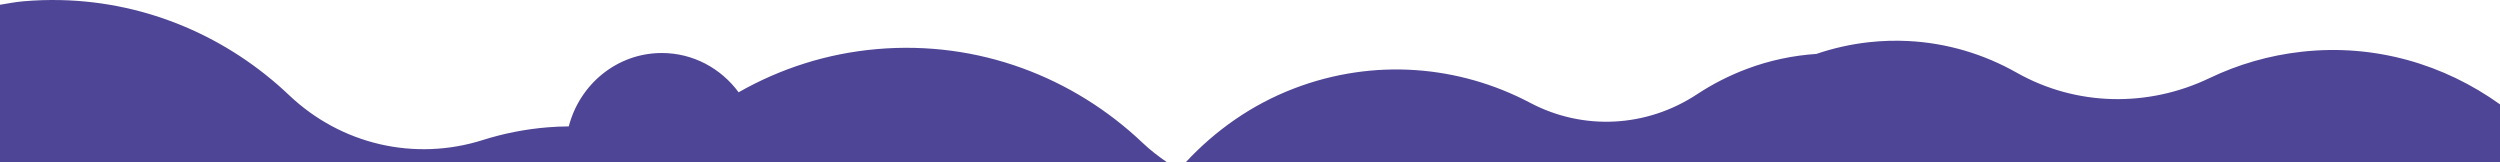
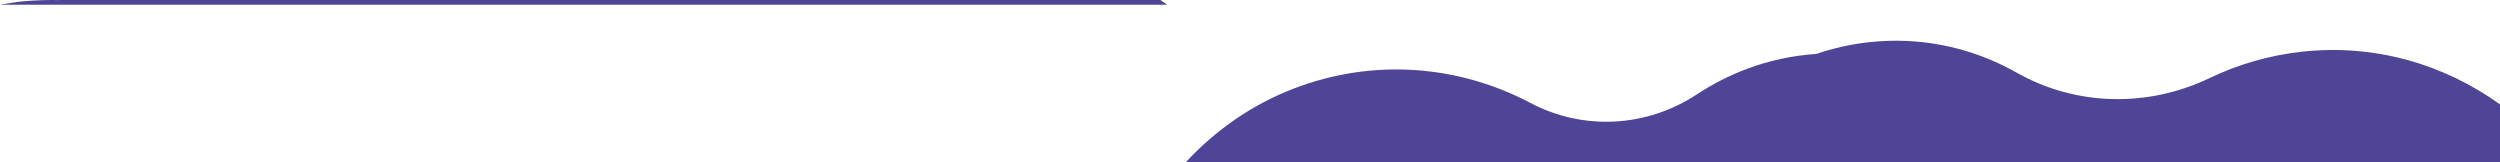
<svg xmlns="http://www.w3.org/2000/svg" height="61.908" viewBox="0 0 953.471 61.908" width="953.471">
-   <path d="m23.223.035c-4.749-.11-9.551.04-14.393.463-3.002.262-5.895.851-8.83 1.314v60.096h445.119c-3.244-2.231-6.396-4.634-9.318-7.41-26.43-25.1-62.671-39.151-101.4-35.771-19.08 1.66-36.901 7.471-52.701 16.471-6.7-9.1-17.329-14.98-29.299-14.98-17.01 0-31.31 11.87-35.48 27.99-2.67.02-5.349.13-8.039.35-8.57.7-16.841 2.35-24.721 4.84-25.93 8.22-54.01 1.791-73.93-17.129-23.126-21.962-53.764-35.464-87.008-36.232zm697.037 15.539c-2.509.076-5.033.252-7.57.533-6.93.77-13.599 2.299-19.949 4.459-8.87.59-17.789 2.431-26.529 5.721-6.79 2.55-13.131 5.81-18.971 9.66-19.21 12.67-43.37 13.98-63.67 3.26-26.94-14.21-59.391-17.191-90.031-5.471-16.22 6.208-30.087 16.064-41.34 28.172h501.271v-22.105c-21.291-15.259-47.708-23.162-75.561-20.076-12.55 1.39-24.391 4.871-35.221 10.061-23.51 11.26-50.86 10.76-73.58-2.09-12.465-7.05-26.549-11.311-41.377-12.051-2.471-.123-4.964-.148-7.473-.072z" fill="#4f4596" />
+   <path d="m23.223.035c-4.749-.11-9.551.04-14.393.463-3.002.262-5.895.851-8.83 1.314h445.119c-3.244-2.231-6.396-4.634-9.318-7.41-26.43-25.1-62.671-39.151-101.4-35.771-19.08 1.66-36.901 7.471-52.701 16.471-6.7-9.1-17.329-14.98-29.299-14.98-17.01 0-31.31 11.87-35.48 27.99-2.67.02-5.349.13-8.039.35-8.57.7-16.841 2.35-24.721 4.84-25.93 8.22-54.01 1.791-73.93-17.129-23.126-21.962-53.764-35.464-87.008-36.232zm697.037 15.539c-2.509.076-5.033.252-7.57.533-6.93.77-13.599 2.299-19.949 4.459-8.87.59-17.789 2.431-26.529 5.721-6.79 2.55-13.131 5.81-18.971 9.66-19.21 12.67-43.37 13.98-63.67 3.26-26.94-14.21-59.391-17.191-90.031-5.471-16.22 6.208-30.087 16.064-41.34 28.172h501.271v-22.105c-21.291-15.259-47.708-23.162-75.561-20.076-12.55 1.39-24.391 4.871-35.221 10.061-23.51 11.26-50.86 10.76-73.58-2.09-12.465-7.05-26.549-11.311-41.377-12.051-2.471-.123-4.964-.148-7.473-.072z" fill="#4f4596" />
</svg>